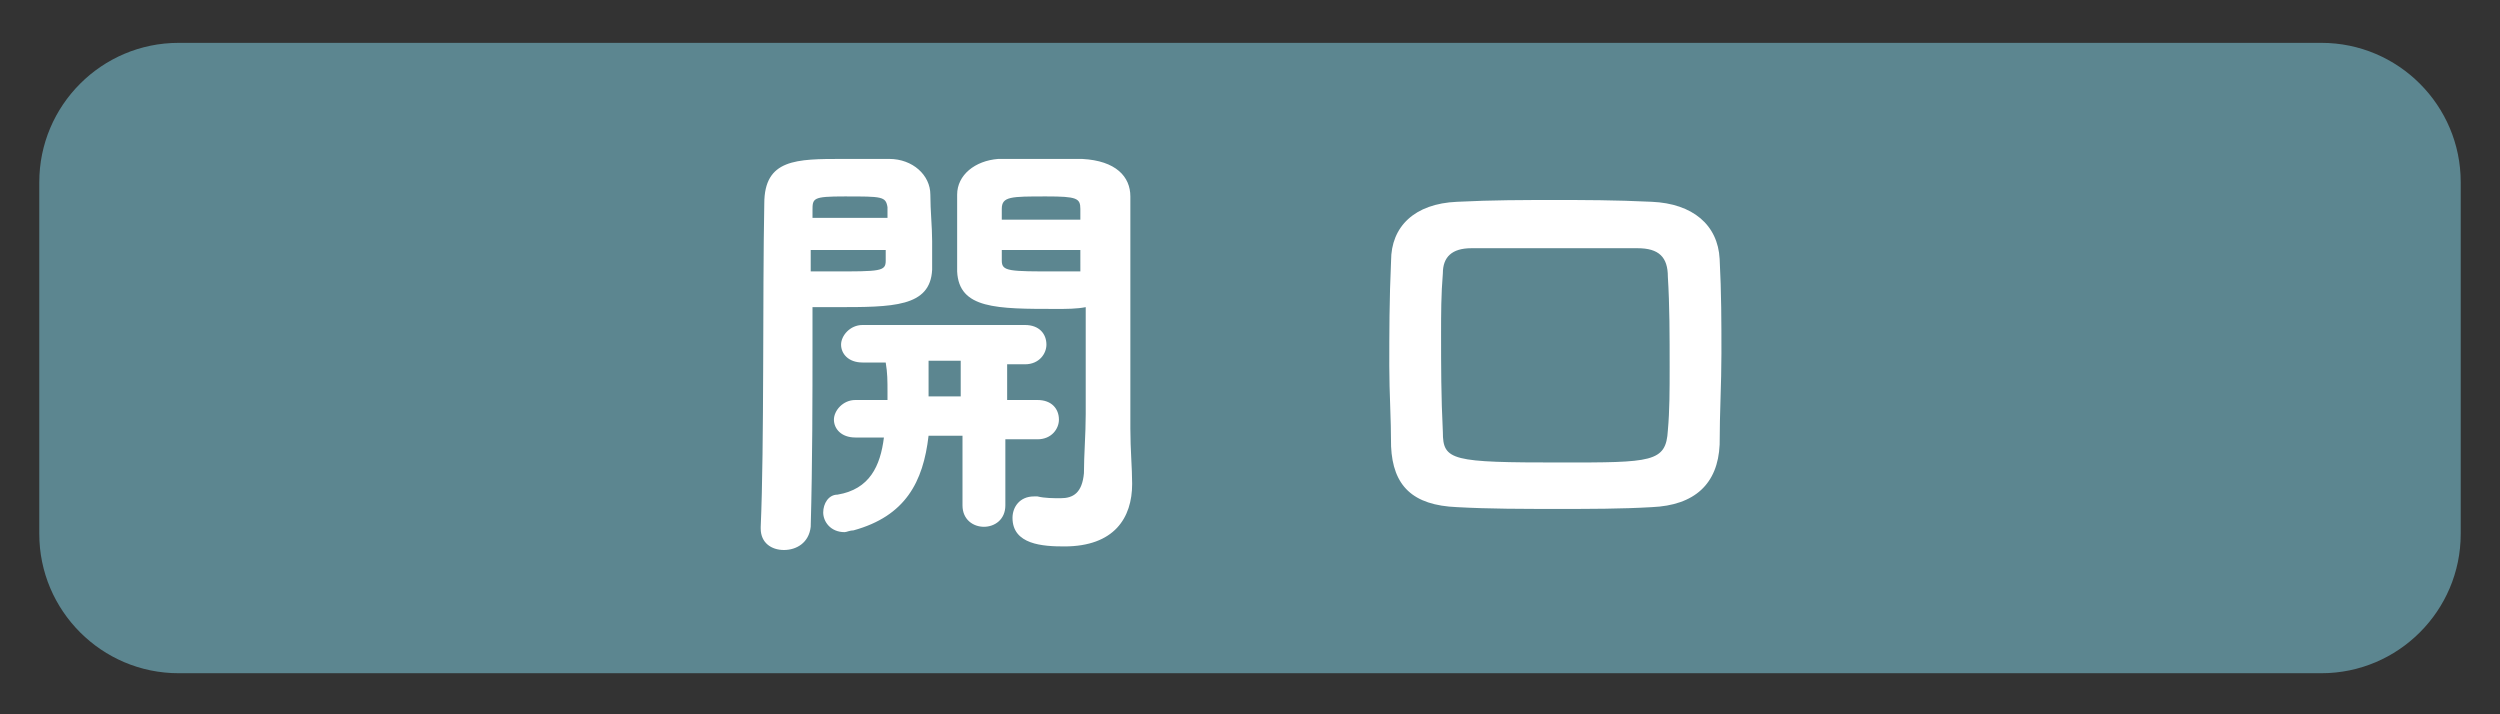
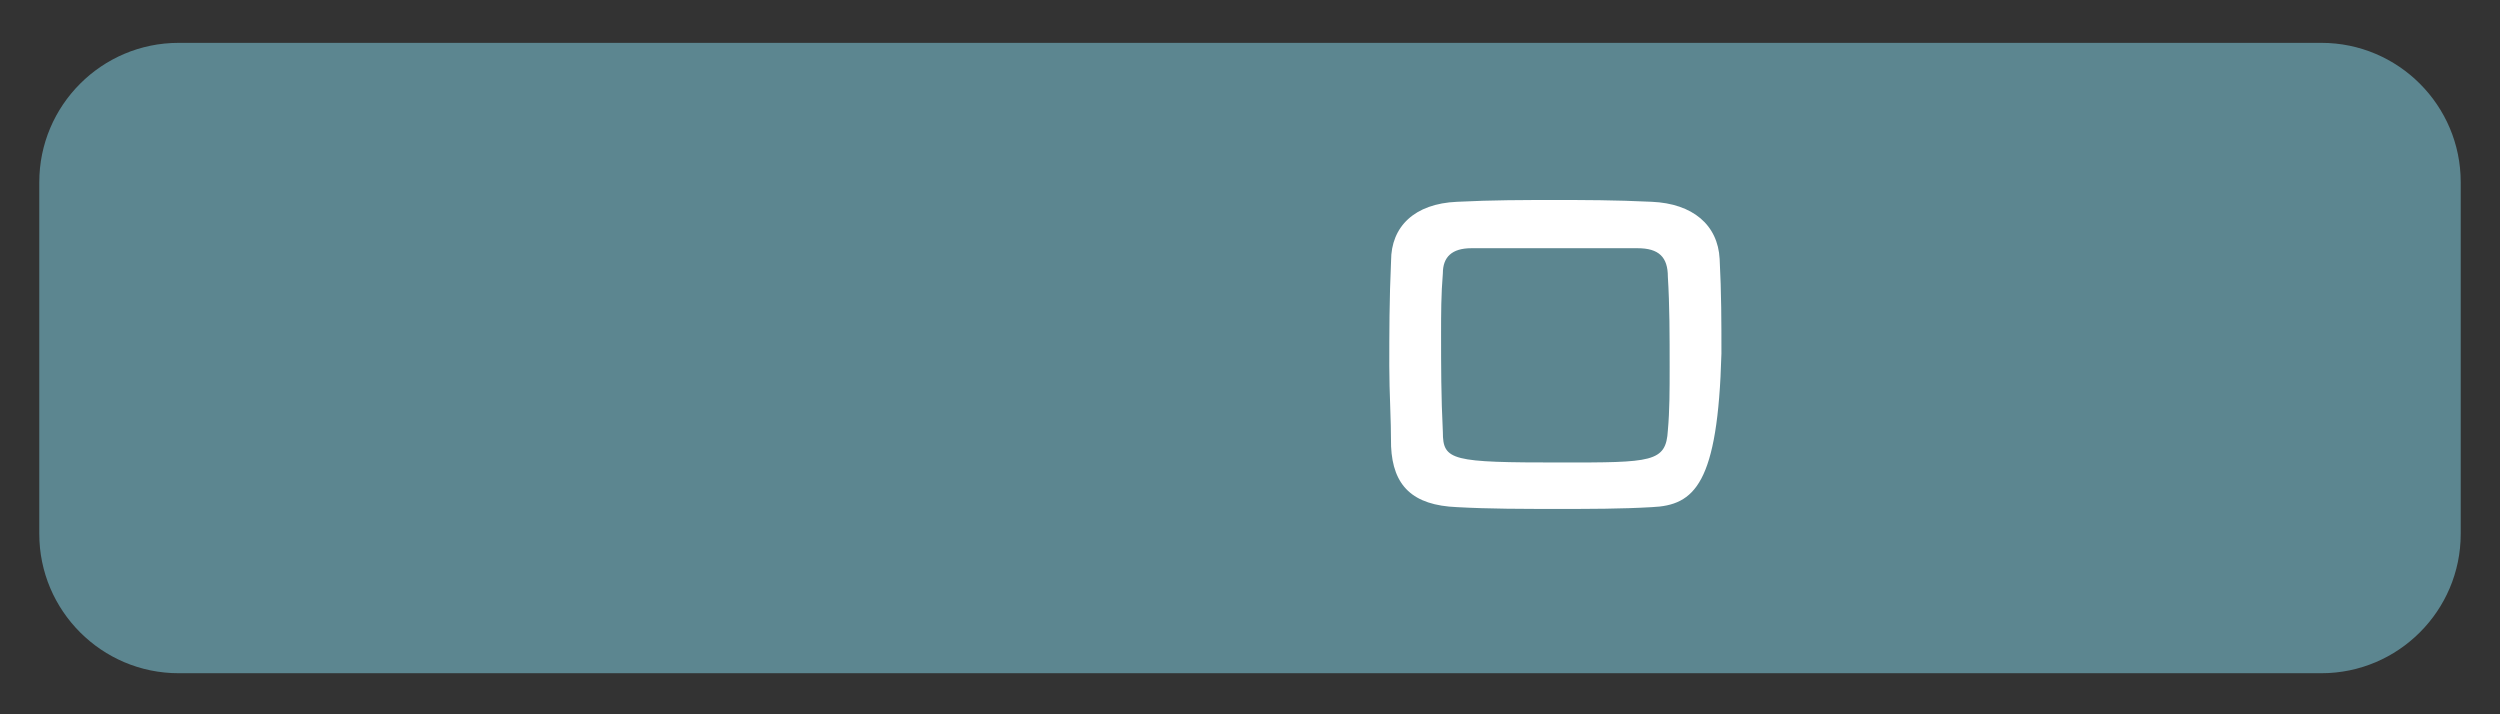
<svg xmlns="http://www.w3.org/2000/svg" id="レイヤー_1" x="0px" y="0px" viewBox="0 0 140 40" style="enable-background:new 0 0 140 40;" xml:space="preserve">
  <rect x="0" y="0" width="140" height="40" fill="#333333" stroke="none" />
  <style type="text/css">	.st0{fill:#5C8690;}	.st1{fill:#FFFFFF;}</style>
  <g>
    <g>
      <path class="st0" d="M130,37.7H10c-4.3,0-7.8-3.5-7.8-7.8V10.2c0-4.3,3.5-7.8,7.8-7.8H130c4.3,0,7.8,3.5,7.8,7.8v19.7   C137.8,34.2,134.3,37.7,130,37.7z" />
    </g>
    <g>
-       <path class="st1" d="M43.9,30.8c-0.7,0-1.3-0.4-1.3-1.2v-0.1c0.2-4.6,0.1-12.9,0.2-18.1c0-2.5,1.8-2.5,4.4-2.5c1,0,2.1,0,2.6,0   c1.3,0,2.3,0.9,2.3,2c0,0.9,0.1,1.8,0.1,2.6c0,0.5,0,1.1,0,1.6c-0.1,2.1-2.2,2.1-5.4,2.1c-0.5,0-1,0-1.3,0v2.2   c0,2.7,0,6.5-0.1,10.1C45.3,30.4,44.6,30.8,43.9,30.8z M45.4,14v1.2c0.2,0,0.7,0,1.2,0c2.7,0,3,0,3-0.6c0-0.2,0-0.4,0-0.6H45.4z    M49.7,12.2c0-0.2,0-0.4,0-0.6C49.6,11,49.4,11,47.3,11c-1.8,0-1.8,0.1-1.8,0.8v0.4H49.7z M56.3,24.4v3.9c0,0.8-0.6,1.2-1.2,1.2   c-0.6,0-1.2-0.4-1.2-1.2v-3.9h-1.9c-0.3,2.6-1.3,4.5-4.2,5.3c-0.2,0-0.4,0.1-0.5,0.1c-0.8,0-1.2-0.6-1.2-1.1c0-0.5,0.3-1,0.8-1   c1.8-0.3,2.4-1.6,2.6-3.2h-1.6c-0.8,0-1.2-0.5-1.2-1s0.5-1.1,1.2-1.1l1.8,0V22c0-0.7,0-1.1-0.1-1.7h-1.3c-0.8,0-1.2-0.5-1.2-1   s0.5-1.1,1.2-1.1h9.1c0.8,0,1.2,0.5,1.2,1.1c0,0.5-0.4,1.1-1.2,1.1h-1v2l1.7,0c0.8,0,1.2,0.5,1.2,1.1c0,0.5-0.4,1.1-1.2,1.1H56.3z    M53.8,20.2H52v2h1.8V20.2z M59.2,17.3c-3.4,0-5.5,0-5.6-2.1c0-0.5,0-1,0-1.6c0-0.9,0-1.8,0-2.7c0-1.1,1-1.9,2.3-2   c0.5,0,1.6,0,2.7,0c0.8,0,1.5,0,2,0c1.9,0.1,2.7,1,2.7,2.1v0c0,1,0,2.1,0,3.3c0,3.4,0,6.9,0,9.7c0,1.2,0.1,2.2,0.1,3.1   c0,1.9-1,3.5-3.8,3.5c-1.2,0-2.9-0.1-2.9-1.6c0-0.6,0.4-1.2,1.2-1.2c0.1,0,0.2,0,0.2,0c0.4,0.1,0.9,0.1,1.3,0.1   c0.7,0,1.2-0.3,1.3-1.4c0-1,0.1-2.2,0.1-3.3c0-1.8,0-3.6,0-5.1v-0.9C60.3,17.3,59.7,17.3,59.2,17.3z M60.5,12.2c0-0.2,0-0.4,0-0.5   c0-0.6-0.2-0.7-1.9-0.7c-2,0-2.5,0-2.5,0.7v0.6H60.5z M60.6,14h-4.5c0,0.2,0,0.4,0,0.6c0,0.6,0.4,0.6,3.1,0.6c0.6,0,1.1,0,1.3,0   V14z" />
-       <path class="st1" d="M92.5,28.4c-1.7,0.1-3.5,0.1-5.2,0.1c-2,0-3.9,0-5.7-0.1c-2.5-0.1-3.6-1.2-3.7-3.4c0-1.6-0.1-3-0.1-4.5   c0-1.8,0-3.7,0.1-5.9c0-1.9,1.3-3.2,3.7-3.3c2-0.1,3.7-0.1,5.5-0.1c1.6,0,3.3,0,5.4,0.1c2.3,0.1,3.7,1.3,3.8,3.2   c0.1,1.9,0.1,3.6,0.1,5.3c0,1.7-0.1,3.3-0.1,5.1C96.2,27.1,94.9,28.3,92.5,28.4z M93.5,20.6c0-1.8,0-3.5-0.1-5.1   c0-1.1-0.5-1.6-1.7-1.6c-1.7,0-3.4,0-4.9,0c-1.6,0-3,0-4.4,0c-1.1,0-1.6,0.5-1.6,1.4c-0.1,1.2-0.1,2.3-0.1,3.4   c0,1.8,0,3.5,0.1,5.5c0,1.6,0.5,1.7,6.6,1.7c5.1,0,5.9,0,6-1.8C93.5,23,93.5,21.8,93.5,20.6z" />
+       <path class="st1" d="M92.5,28.4c-1.7,0.1-3.5,0.1-5.2,0.1c-2,0-3.9,0-5.7-0.1c-2.5-0.1-3.6-1.2-3.7-3.4c0-1.6-0.1-3-0.1-4.5   c0-1.8,0-3.7,0.1-5.9c0-1.9,1.3-3.2,3.7-3.3c2-0.1,3.7-0.1,5.5-0.1c1.6,0,3.3,0,5.4,0.1c2.3,0.1,3.7,1.3,3.8,3.2   c0.1,1.9,0.1,3.6,0.1,5.3C96.2,27.1,94.9,28.3,92.5,28.4z M93.5,20.6c0-1.8,0-3.5-0.1-5.1   c0-1.1-0.5-1.6-1.7-1.6c-1.7,0-3.4,0-4.9,0c-1.6,0-3,0-4.4,0c-1.1,0-1.6,0.5-1.6,1.4c-0.1,1.2-0.1,2.3-0.1,3.4   c0,1.8,0,3.5,0.1,5.5c0,1.6,0.5,1.7,6.6,1.7c5.1,0,5.9,0,6-1.8C93.5,23,93.5,21.8,93.5,20.6z" />
    </g>
  </g>
</svg>